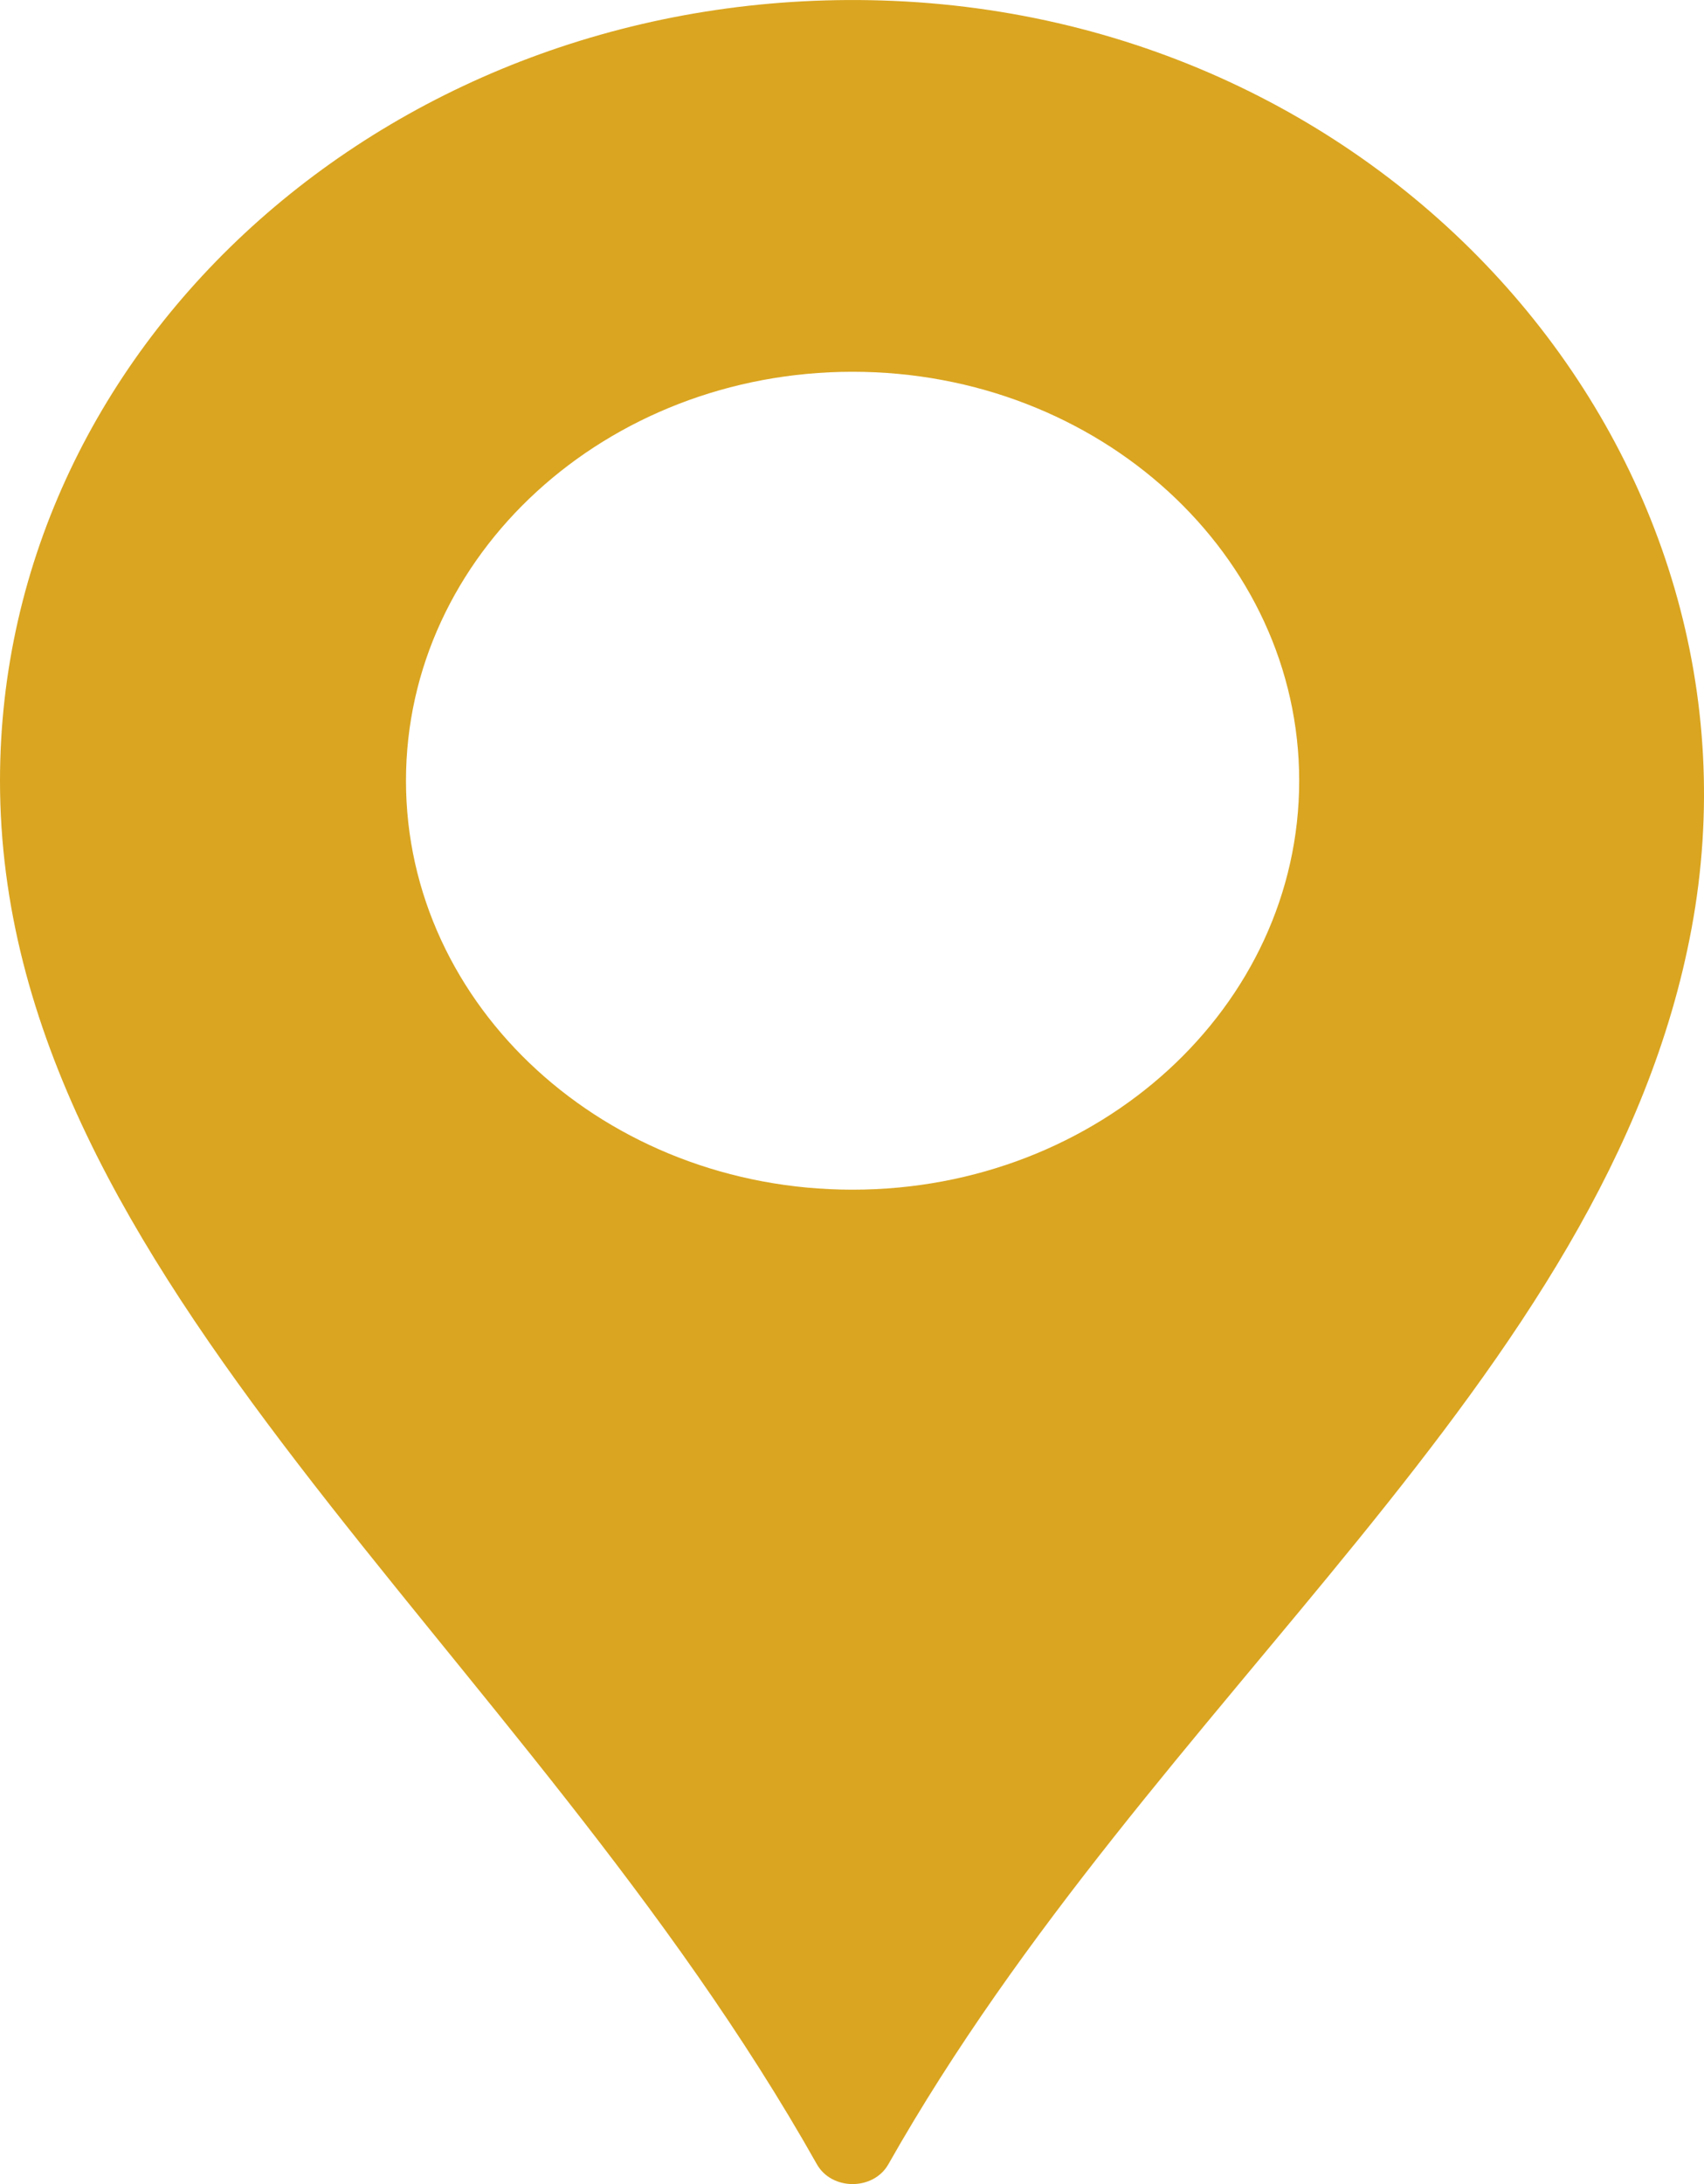
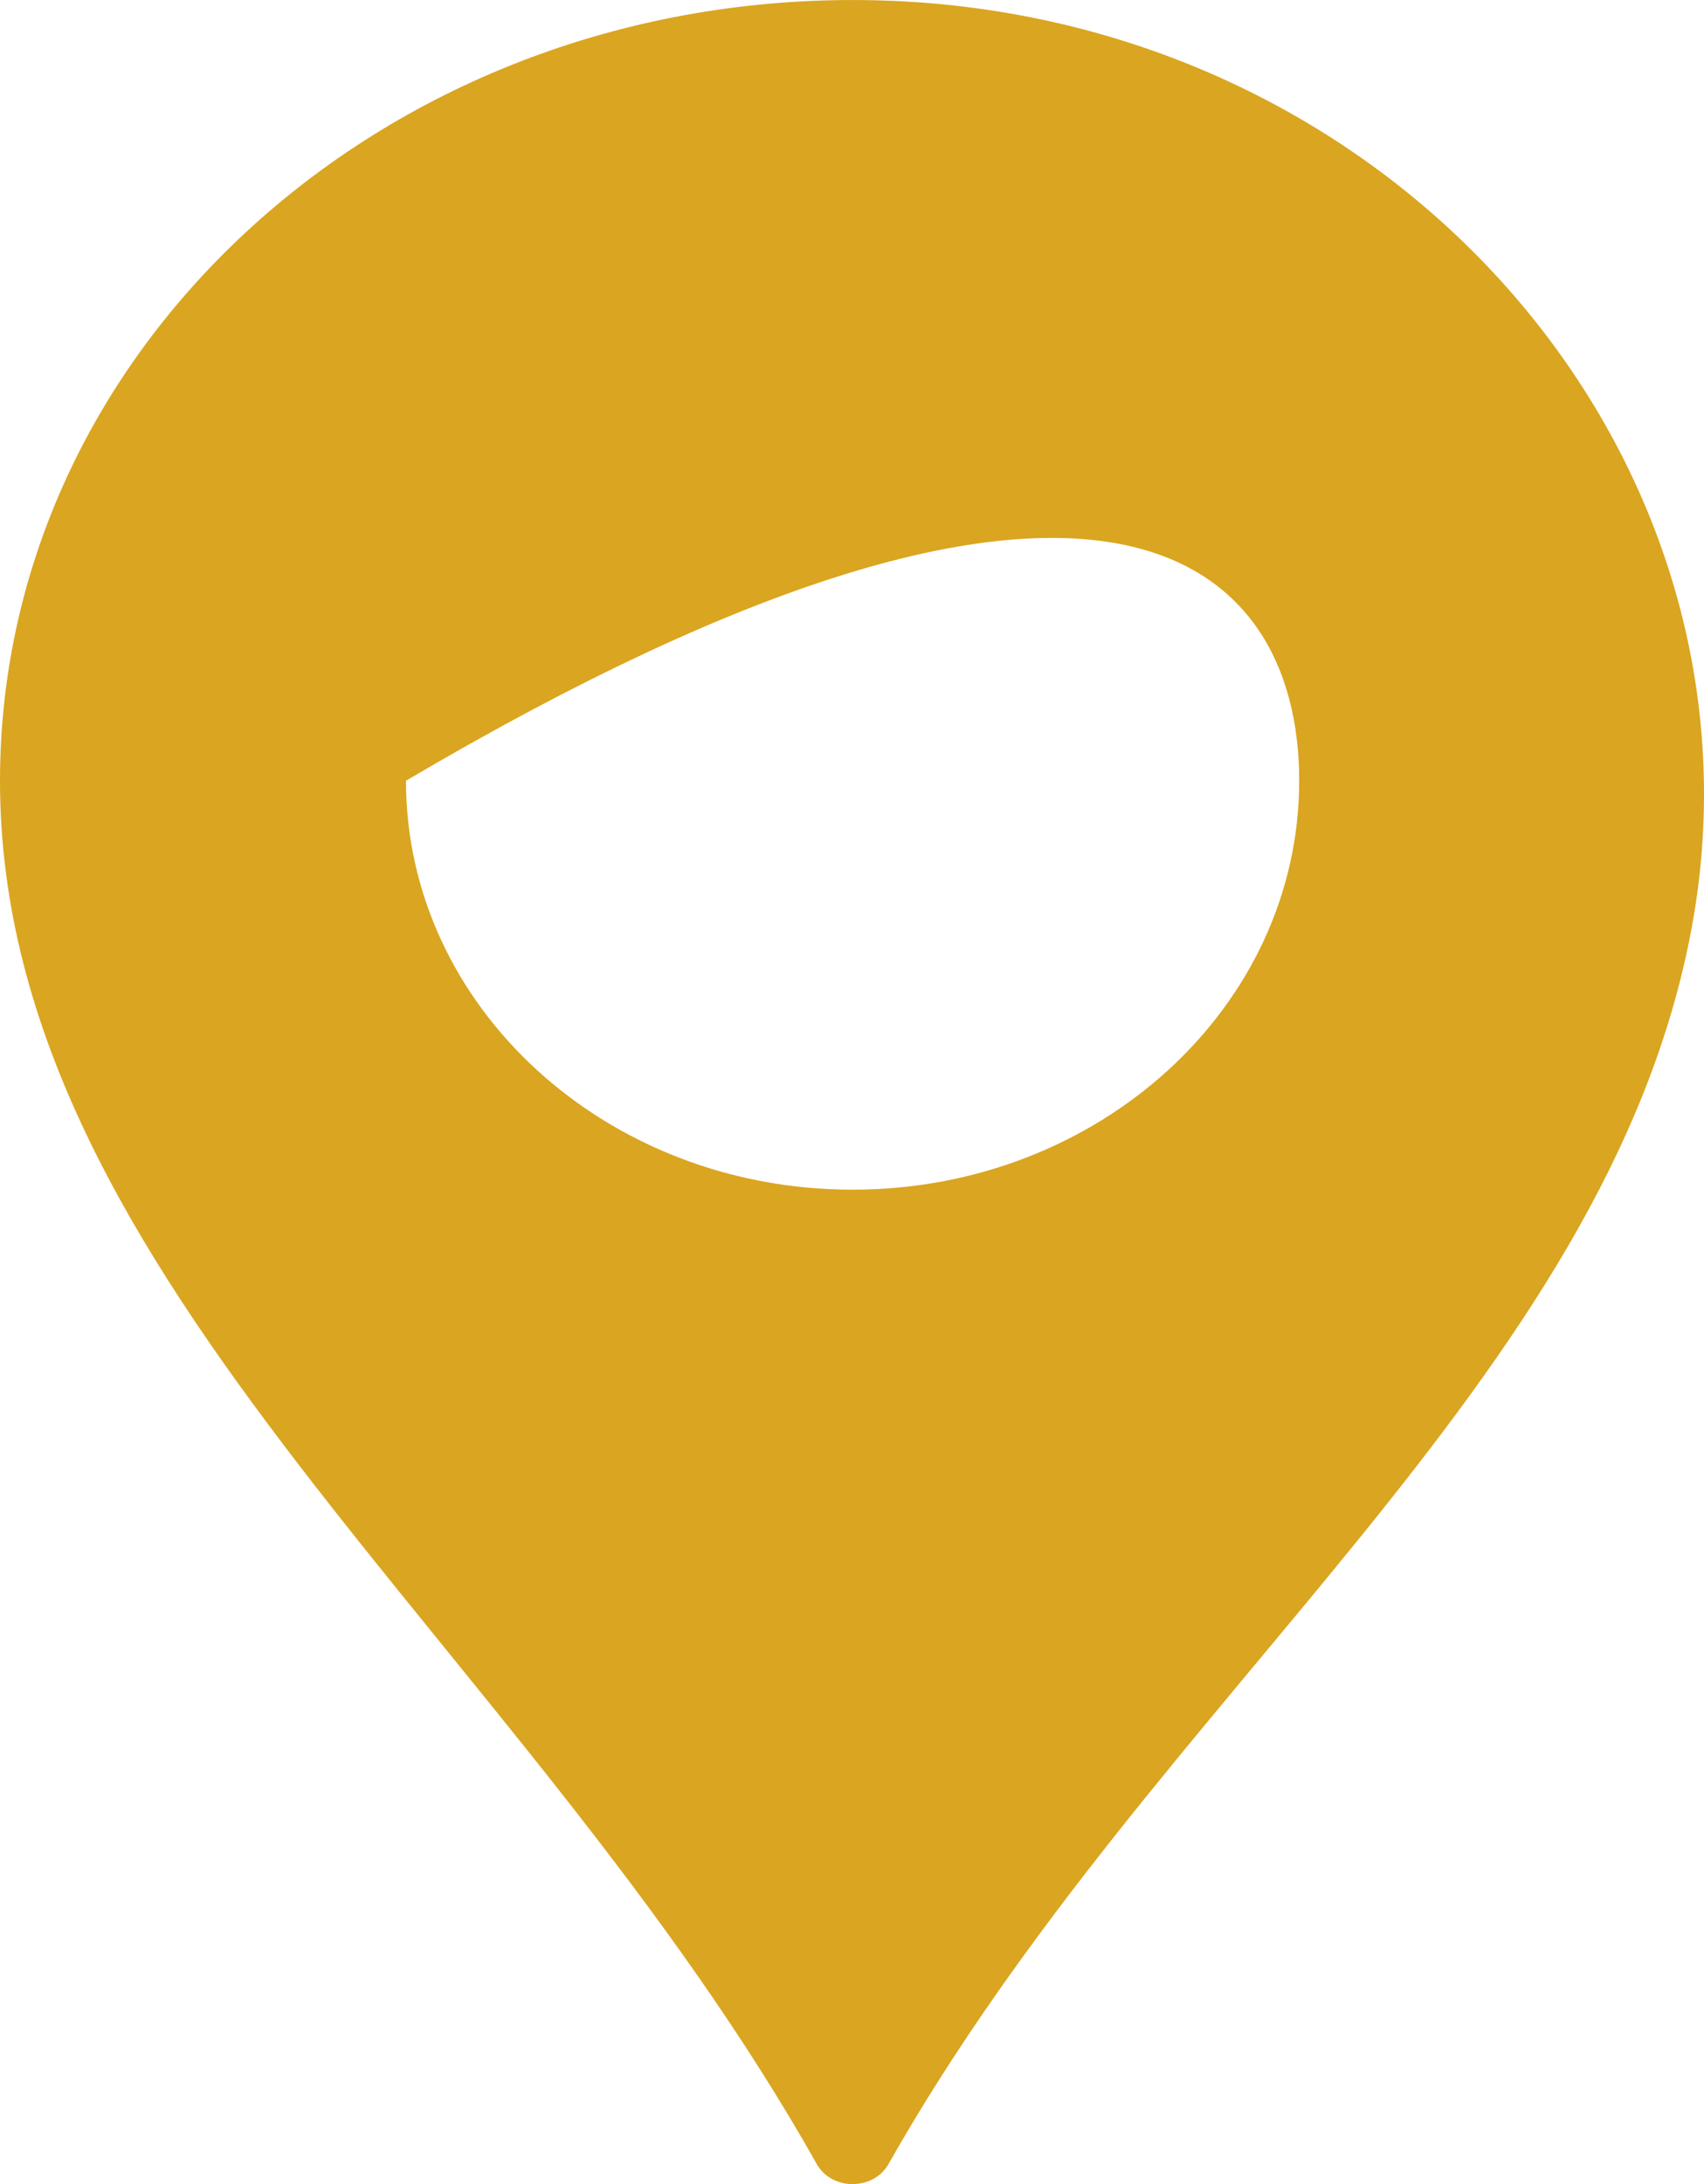
<svg xmlns="http://www.w3.org/2000/svg" width="32" height="41" viewBox="0 0 32 41" fill="none">
-   <path d="M16.565 0.009C7.469 -0.272 0 6.394 0 14.657C0 24.035 9.831 30.841 15.34 40.627C15.62 41.124 16.401 41.124 16.683 40.628C21.667 31.822 30.187 25.917 31.766 17.432C33.4 8.653 26.289 0.31 16.565 0.009ZM16.011 22.333C11.379 22.333 7.624 18.896 7.624 14.656C7.624 10.416 11.379 6.979 16.011 6.979C20.642 6.979 24.398 10.416 24.398 14.656C24.398 18.896 20.642 22.333 16.011 22.333Z" fill="#DAA520" />
+   <path d="M16.565 0.009C7.469 -0.272 0 6.394 0 14.657C0 24.035 9.831 30.841 15.34 40.627C15.62 41.124 16.401 41.124 16.683 40.628C21.667 31.822 30.187 25.917 31.766 17.432C33.4 8.653 26.289 0.31 16.565 0.009ZM16.011 22.333C11.379 22.333 7.624 18.896 7.624 14.656C20.642 6.979 24.398 10.416 24.398 14.656C24.398 18.896 20.642 22.333 16.011 22.333Z" fill="#DAA520" />
</svg>